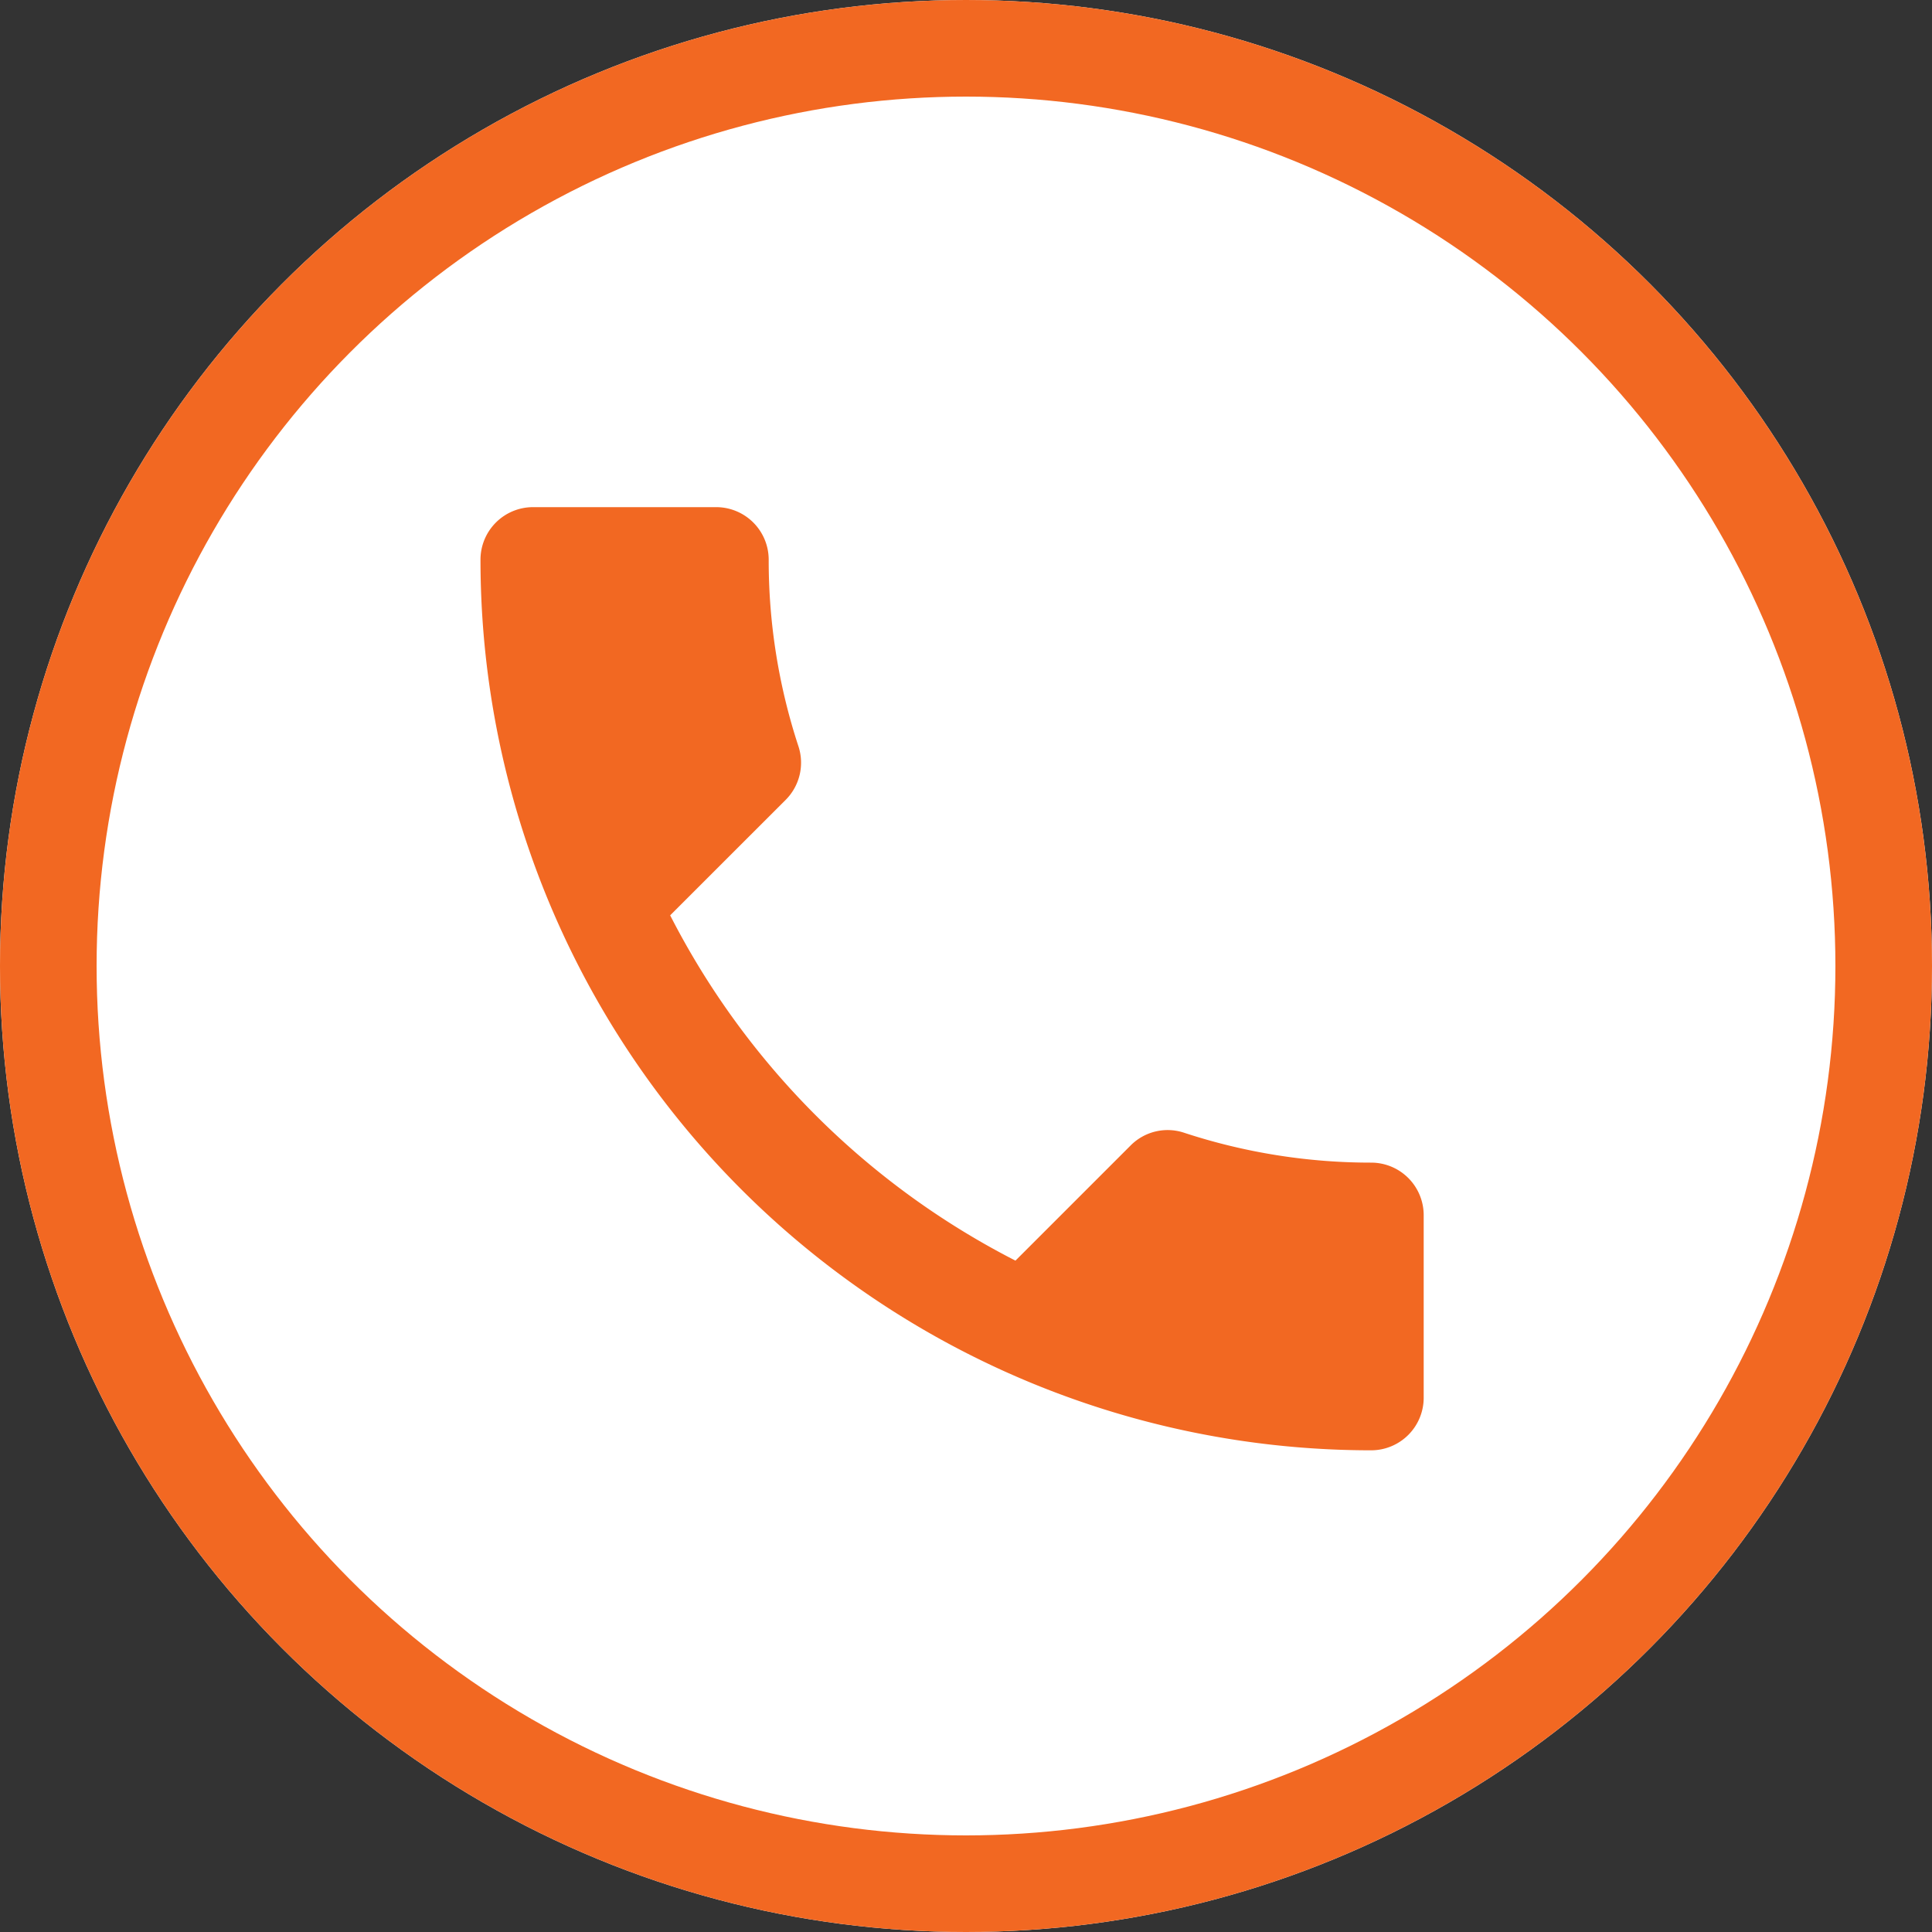
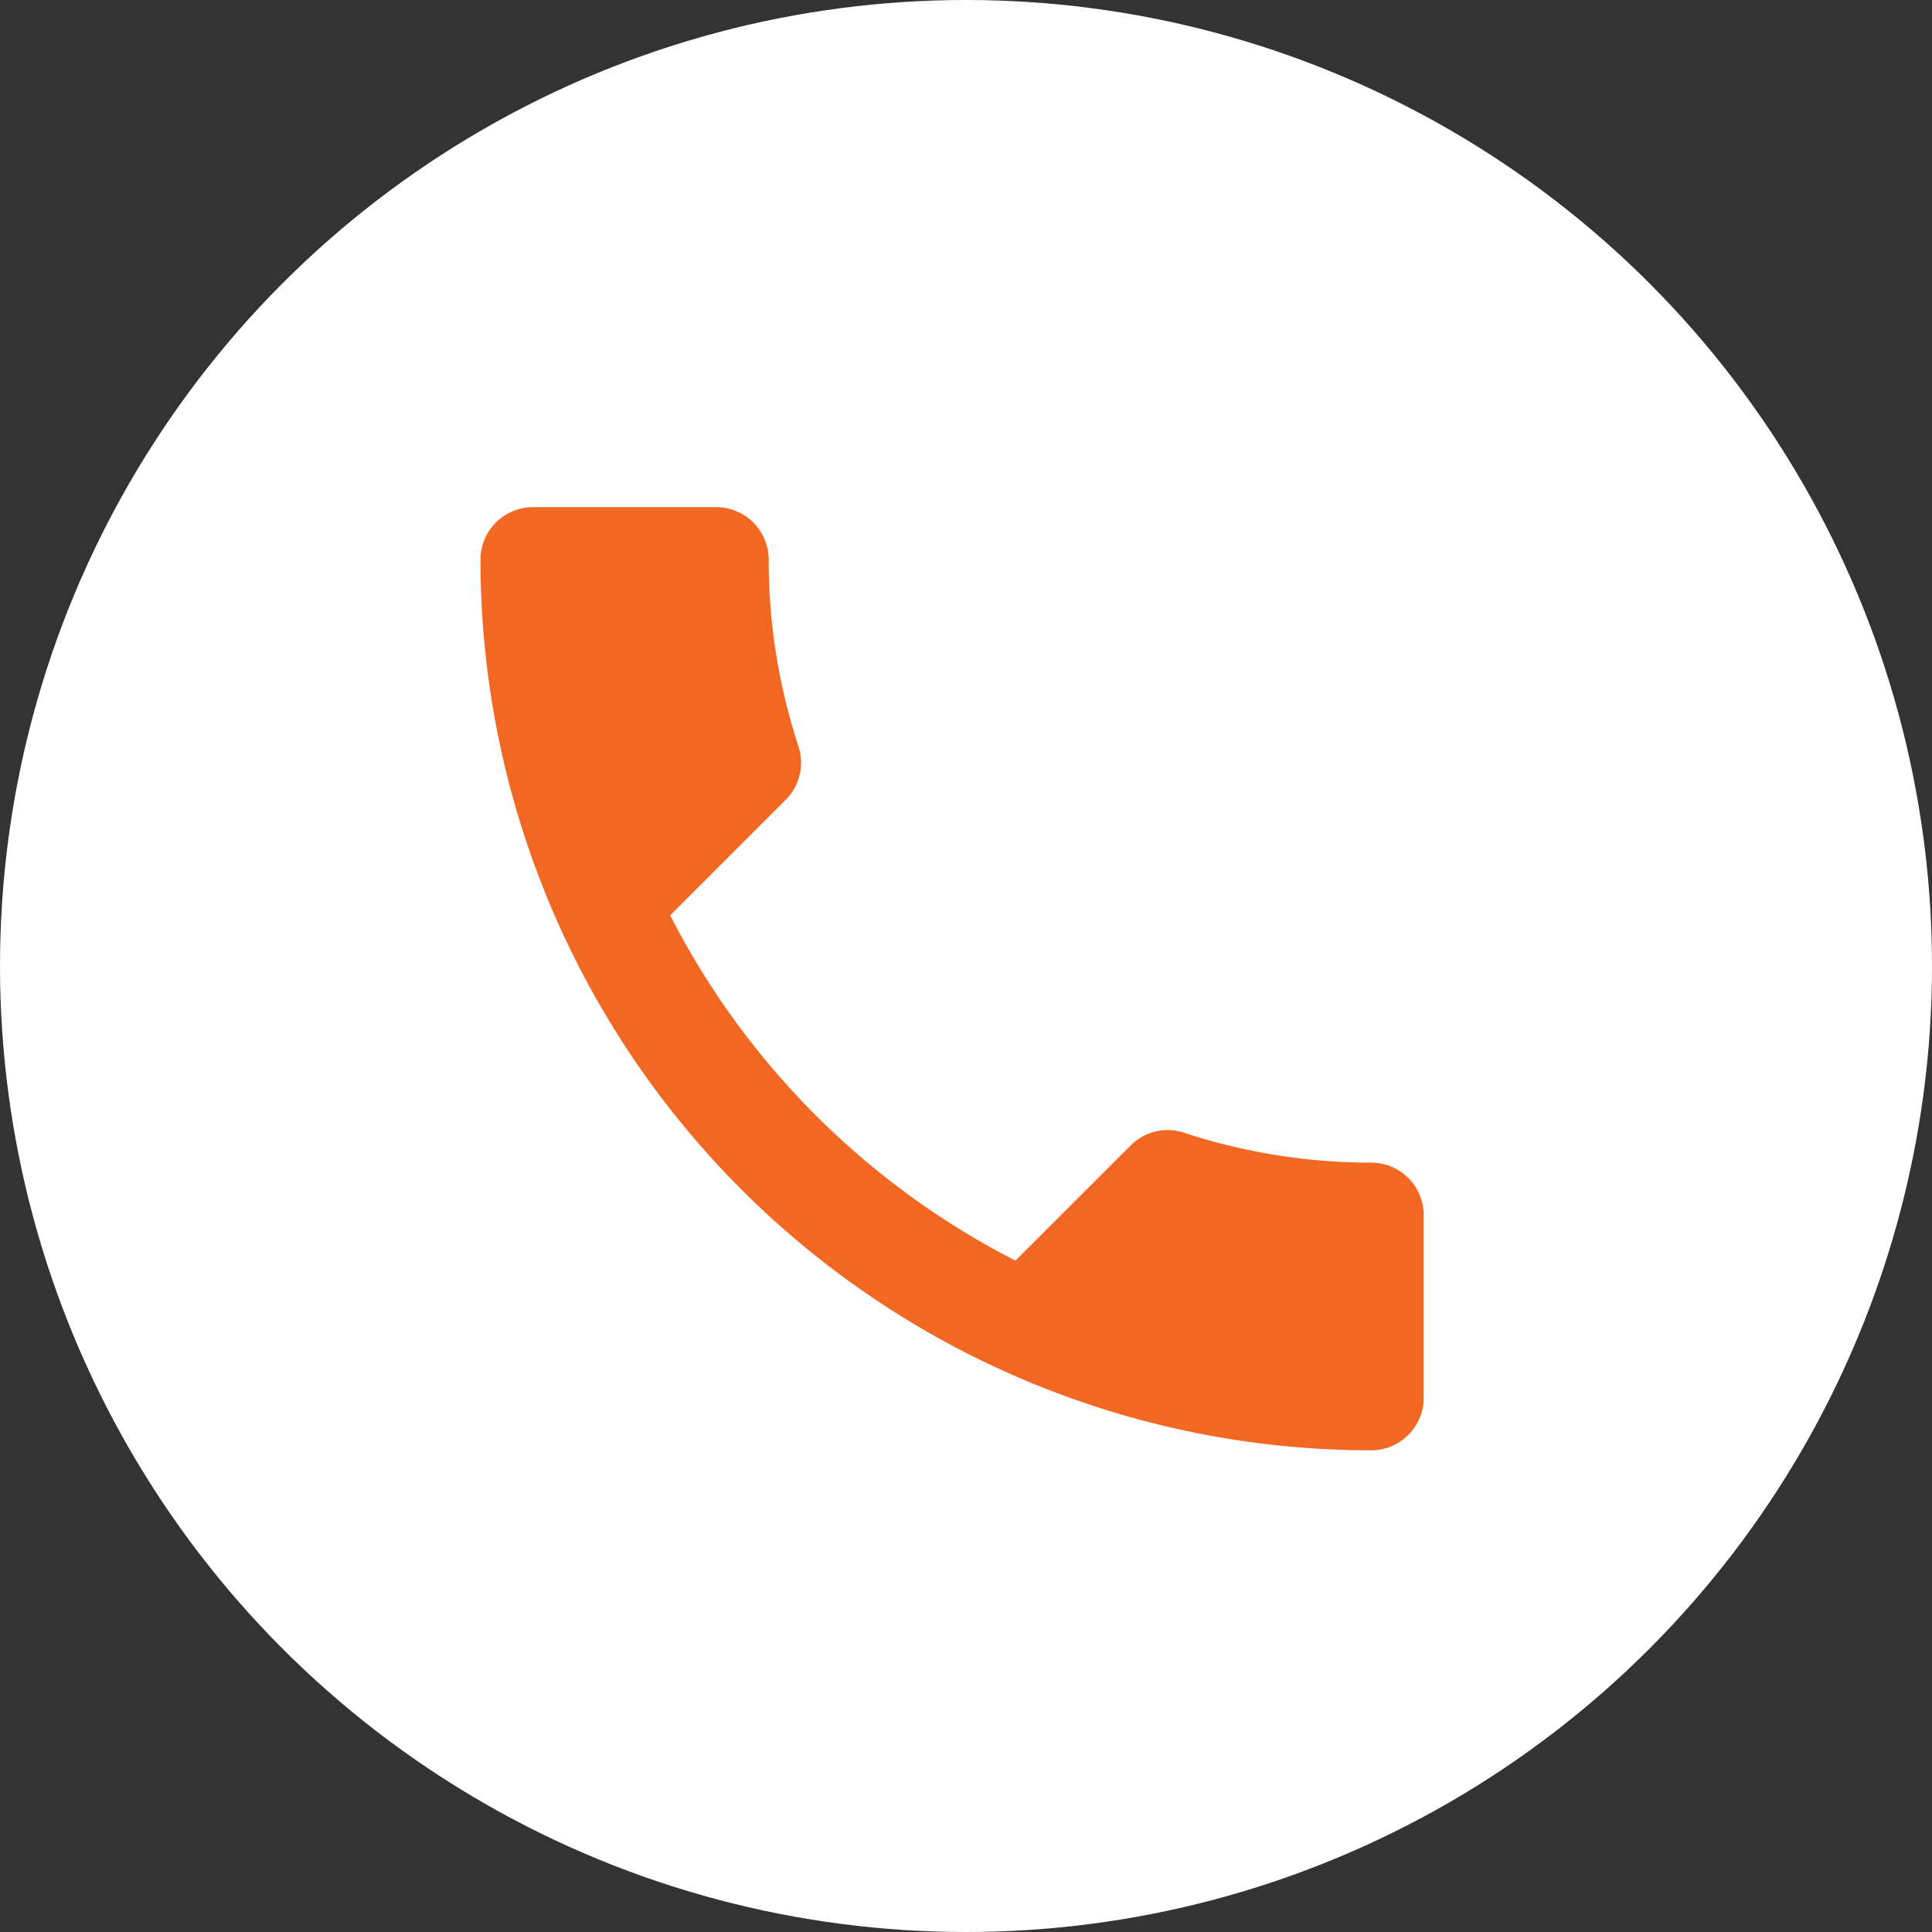
<svg xmlns="http://www.w3.org/2000/svg" width="40" height="40" viewBox="0 0 40 40">
  <rect x="0" y="0" width="40" height="40" fill="#333333" stroke="none" />
  <defs>
    <style>.a{fill:#fff;stroke:#f26822;stroke-width:2px;}.b{fill:#f26822;}.c{stroke:none;}.d{fill:none;}</style>
  </defs>
  <g class="a">
    <circle class="c" cx="20" cy="20" r="20" />
-     <circle class="d" cx="20" cy="20" r="19" />
  </g>
  <path class="b" d="M6.927,11.451A16.434,16.434,0,0,0,14.076,18.6l2.387-2.387a1.079,1.079,0,0,1,1.107-.26,12.375,12.375,0,0,0,3.873.618,1.088,1.088,0,0,1,1.085,1.085v3.786a1.088,1.088,0,0,1-1.085,1.085A18.44,18.44,0,0,1,3,4.085,1.088,1.088,0,0,1,4.085,3h3.8A1.088,1.088,0,0,1,8.967,4.085a12.324,12.324,0,0,0,.618,3.873,1.089,1.089,0,0,1-.271,1.107Z" transform="translate(6.948 7.5)" />
</svg>